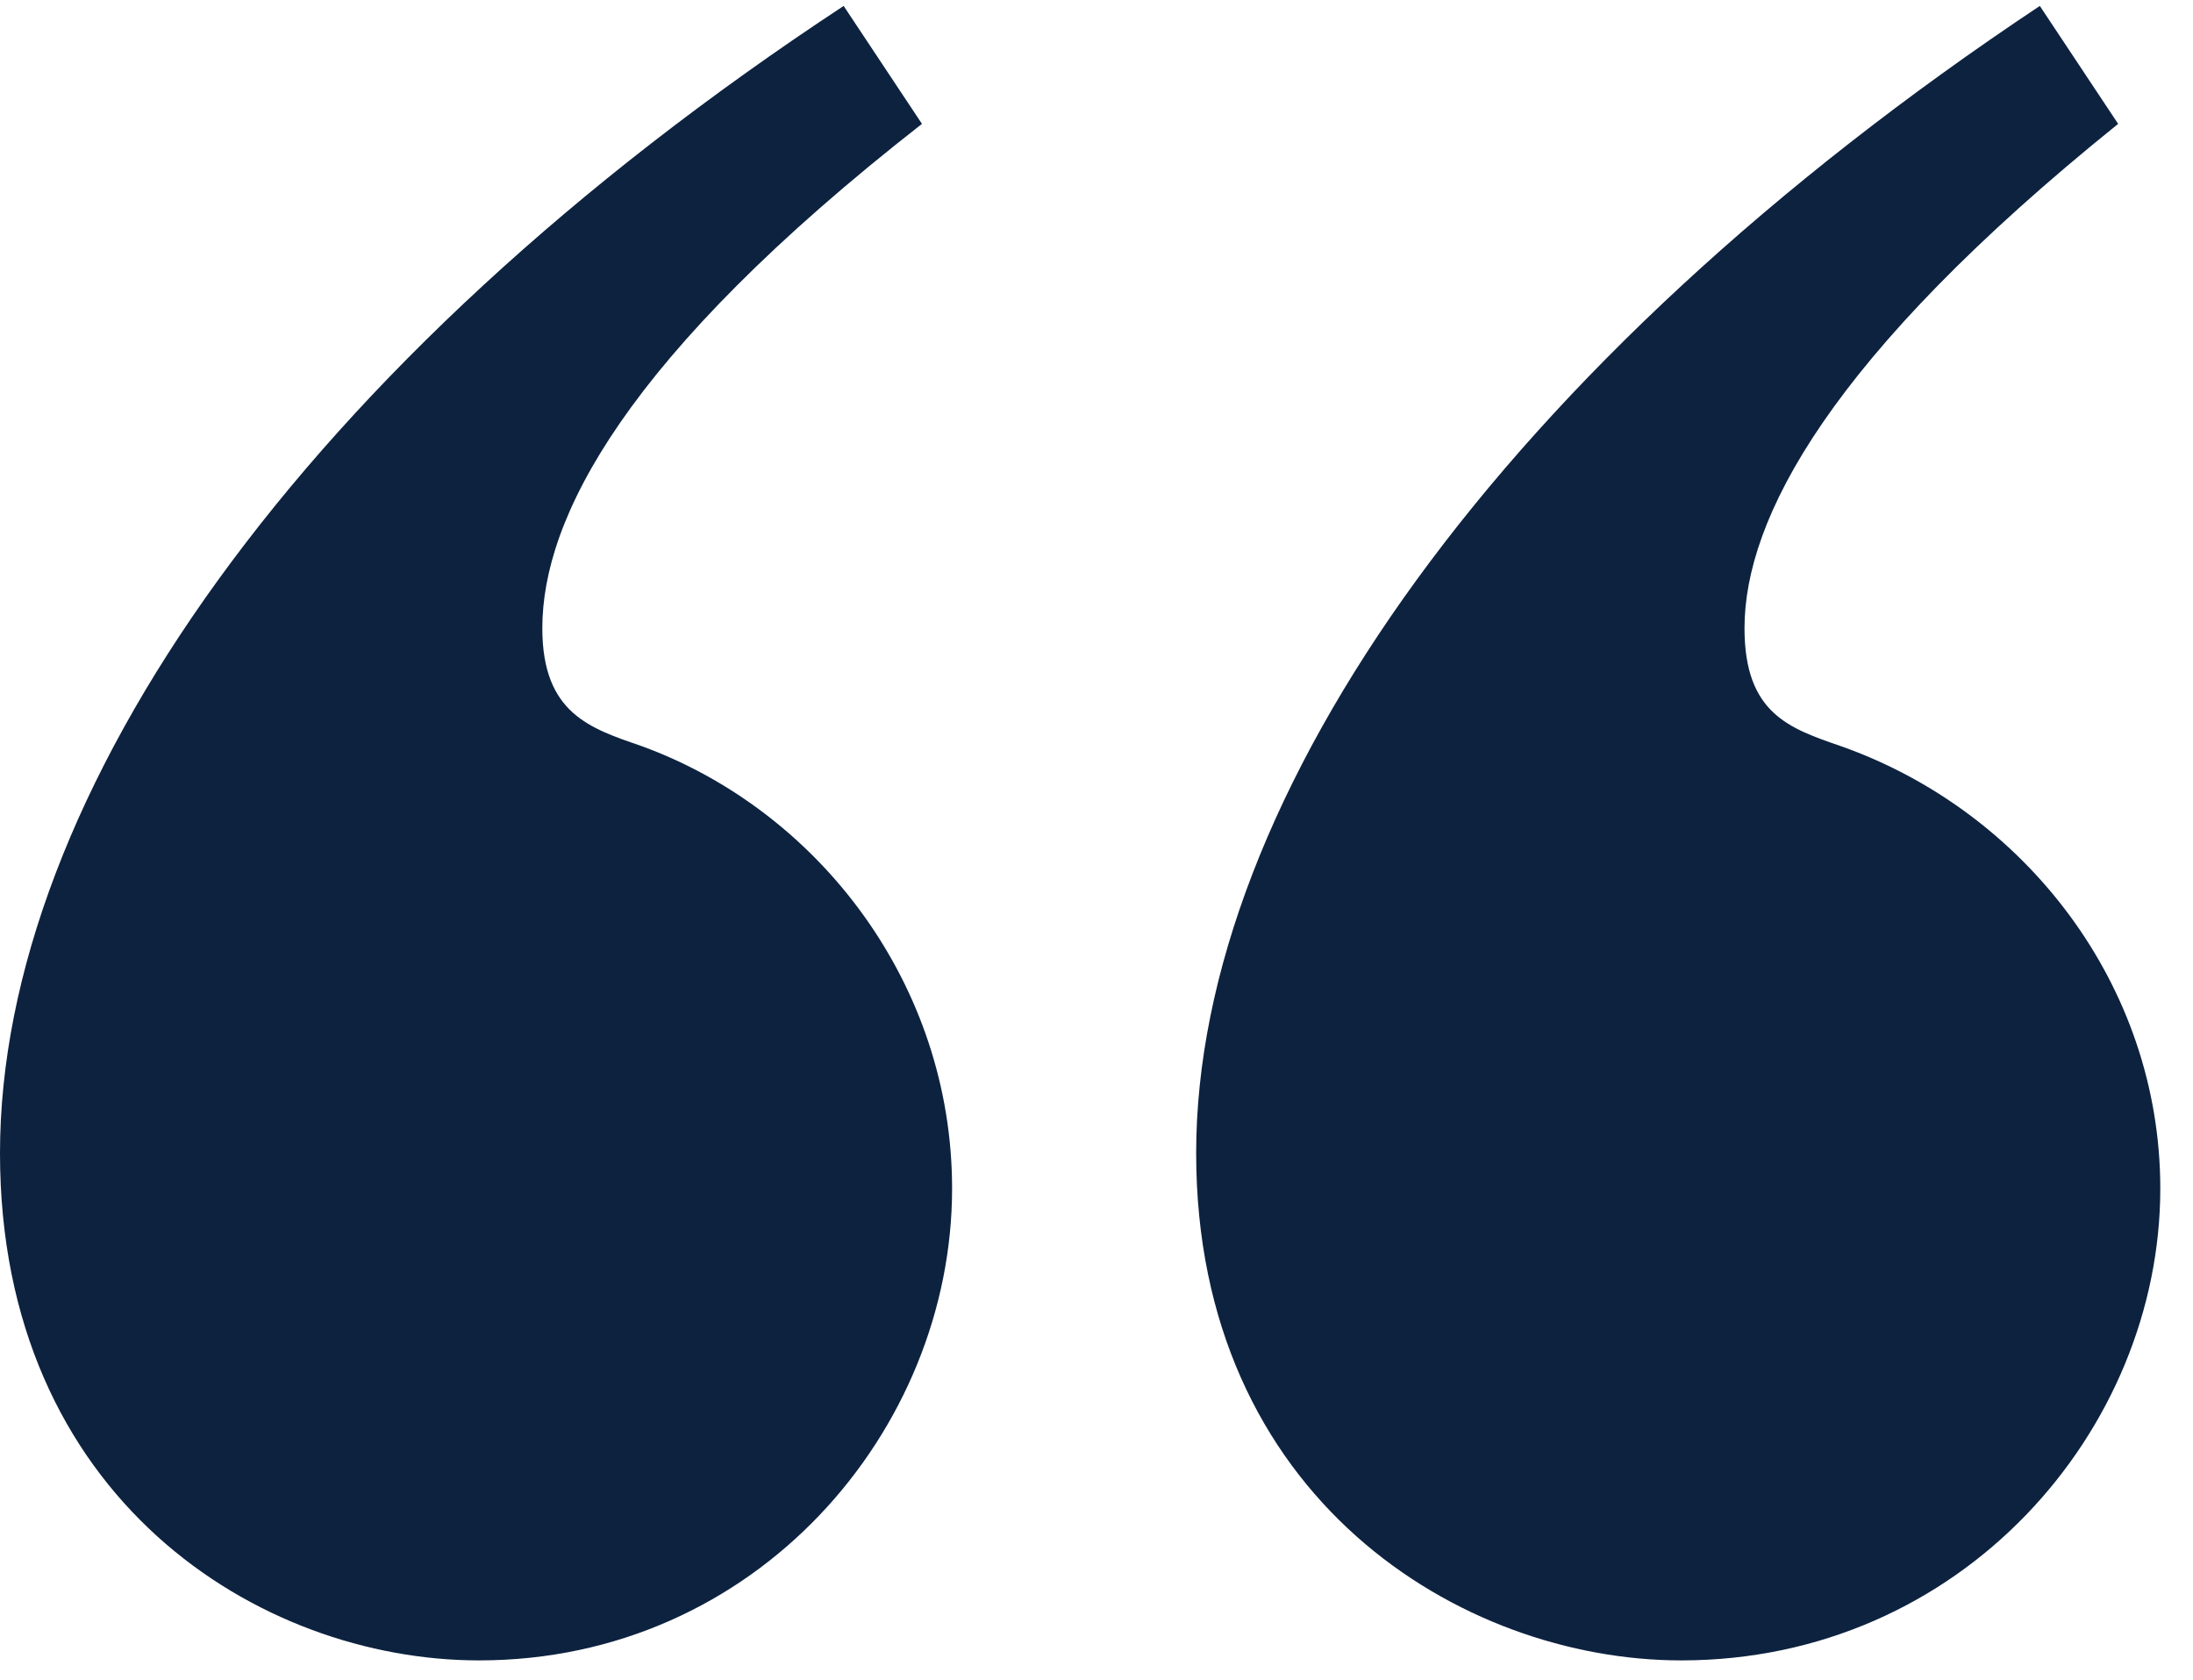
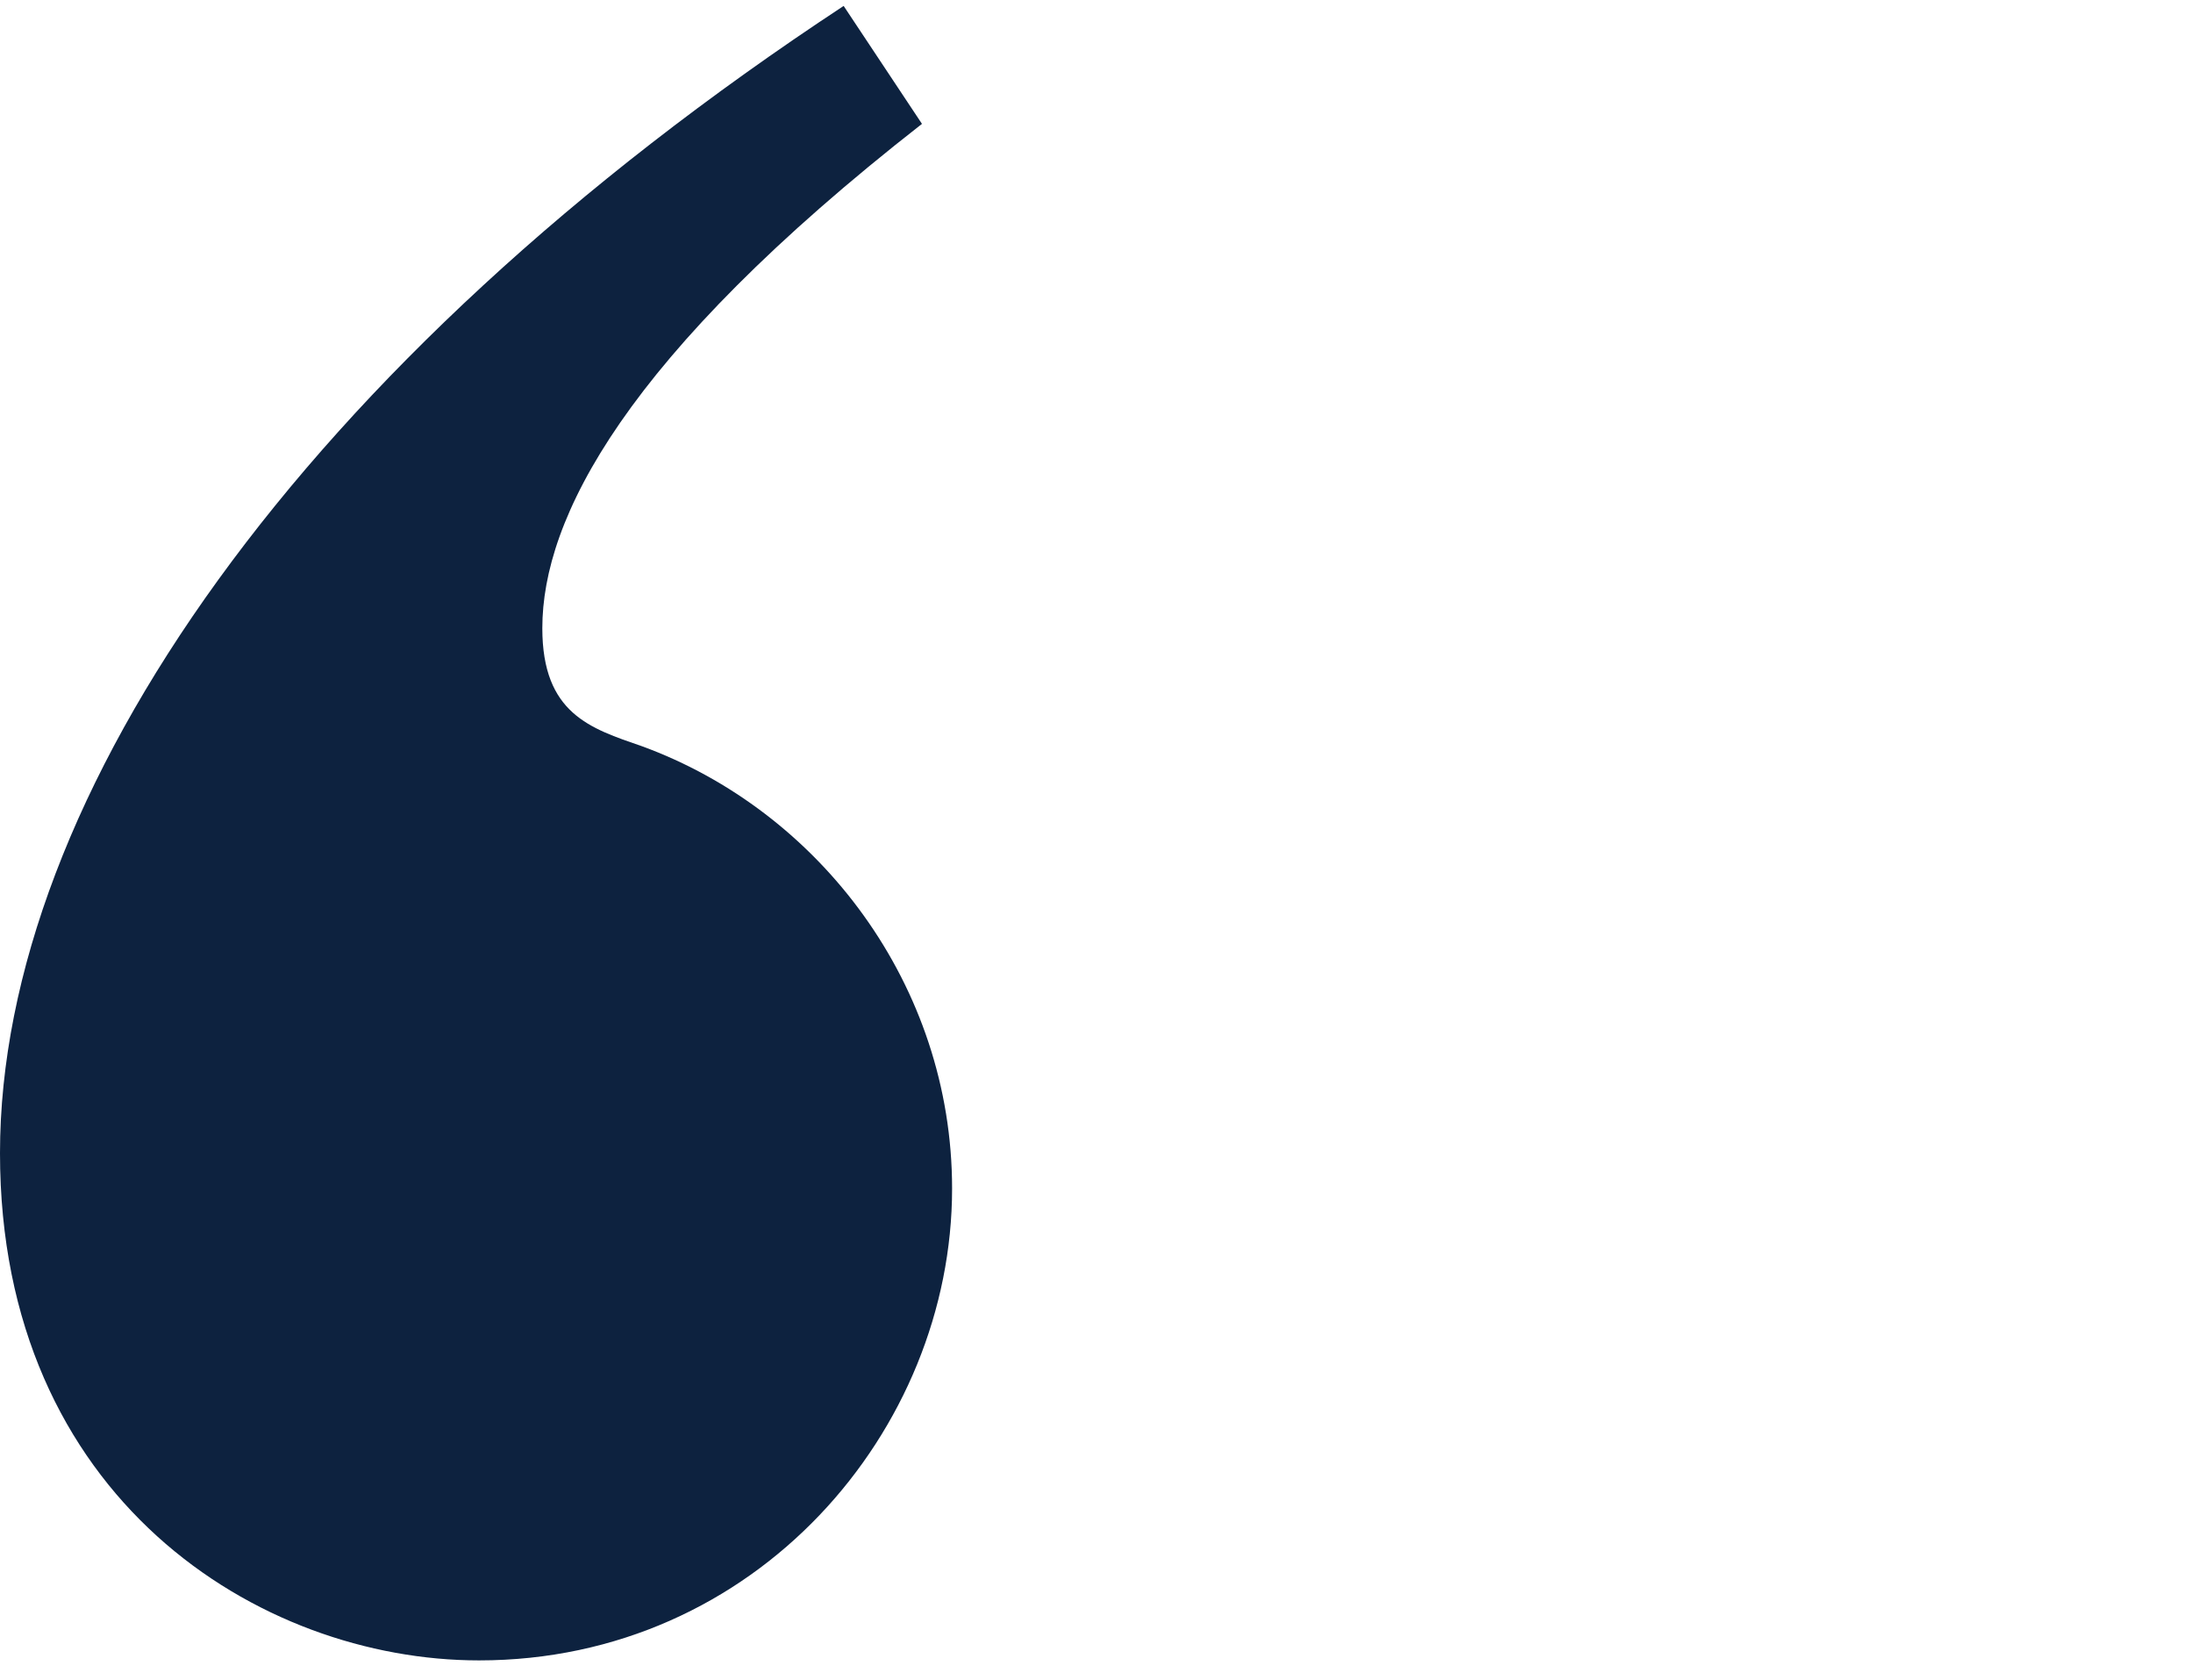
<svg xmlns="http://www.w3.org/2000/svg" height="36" viewBox="0 0 47 36" width="47">
  <g fill="none">
-     <path d="m19.76 2.591-1.679-2.528c-11.623 7.647-18.081 16.938-18.081 24.585 0 7.394 5.553 10.87 10.267 10.87 5.941 0 10.138-4.93 10.138-10.112 0-4.361-2.841-8.09-6.651-9.48-1.098-.379-2.131-.695-2.131-2.528 0-2.338 1.743-5.814 8.136-10.807zm25.636 0-1.679-2.528c-11.494 7.647-18.081 16.938-18.081 24.585 0 7.394 5.683 10.87 10.396 10.87 6.005 0 10.267-4.93 10.267-10.112 0-4.361-2.906-8.09-6.845-9.48-1.098-.379-2.066-.695-2.066-2.528 0-2.338 1.808-5.814 8.007-10.807z" fill="#0d223f" transform="translate(0 .064)" />
-     <path d="m0-17h46.299v68.635h-46.299z" />
+     <path d="m19.76 2.591-1.679-2.528c-11.623 7.647-18.081 16.938-18.081 24.585 0 7.394 5.553 10.87 10.267 10.87 5.941 0 10.138-4.93 10.138-10.112 0-4.361-2.841-8.09-6.651-9.48-1.098-.379-2.131-.695-2.131-2.528 0-2.338 1.743-5.814 8.136-10.807zm25.636 0-1.679-2.528z" fill="#0d223f" transform="translate(0 .064)" />
  </g>
</svg>